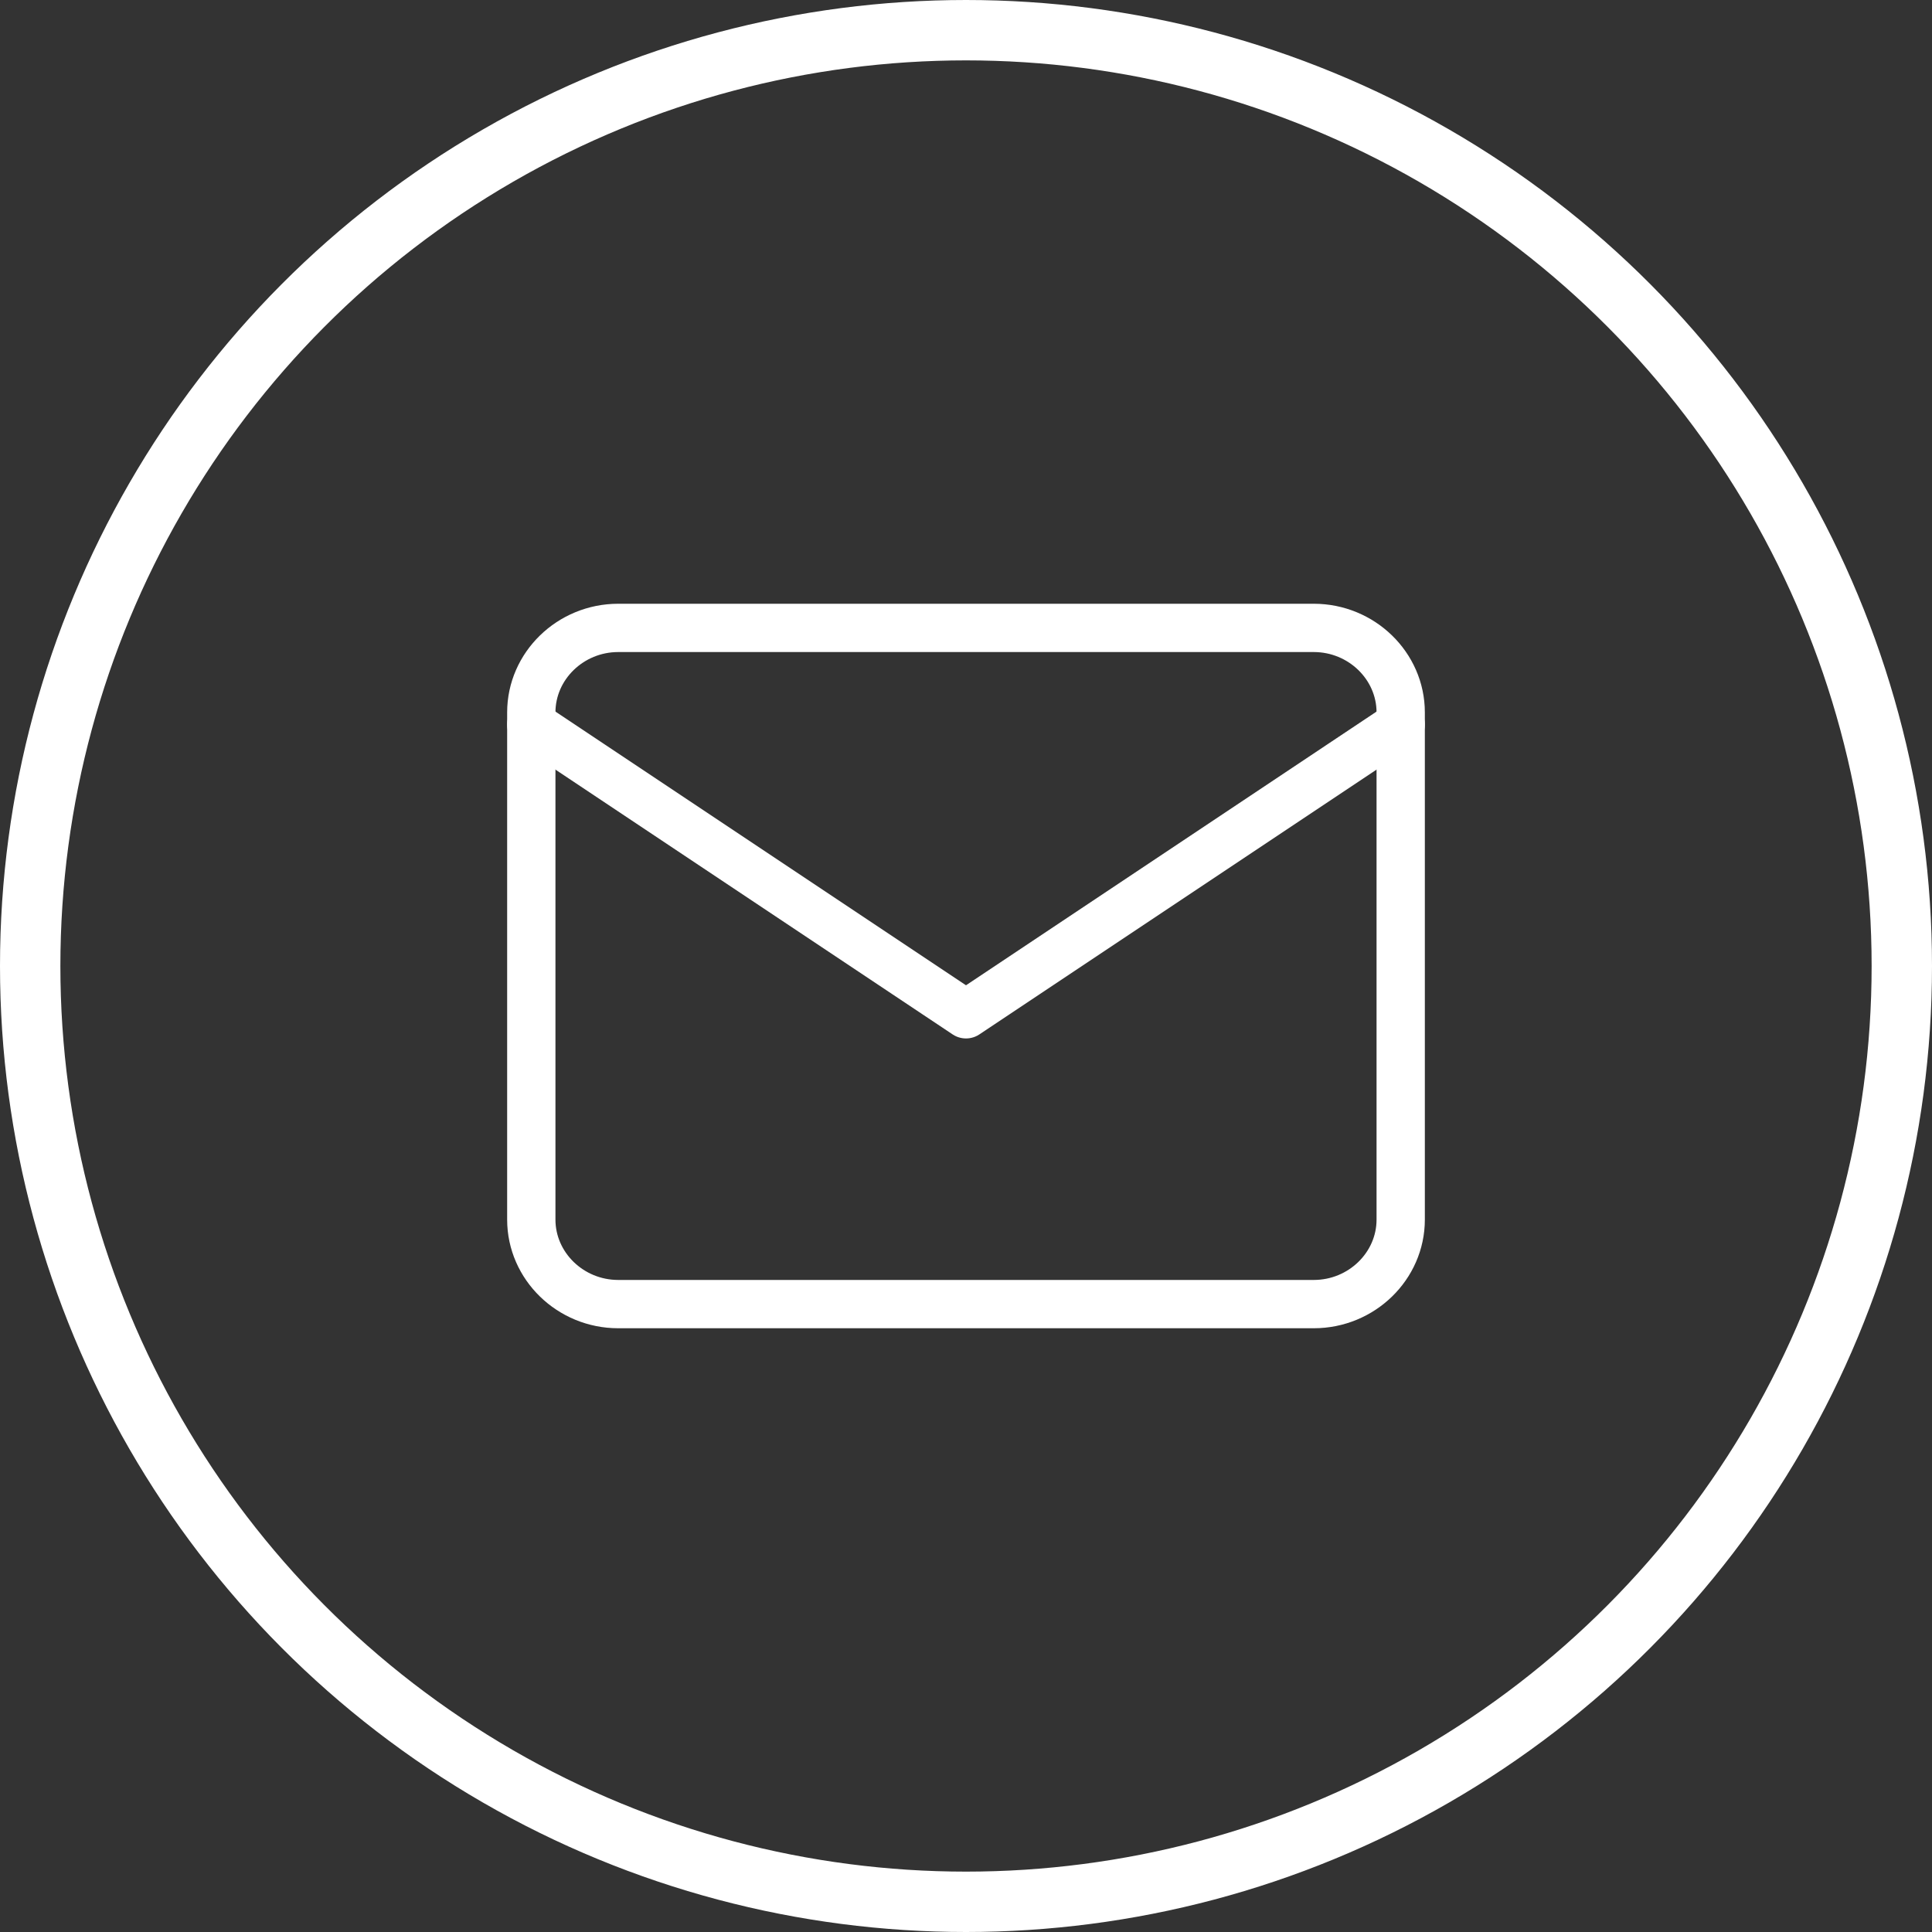
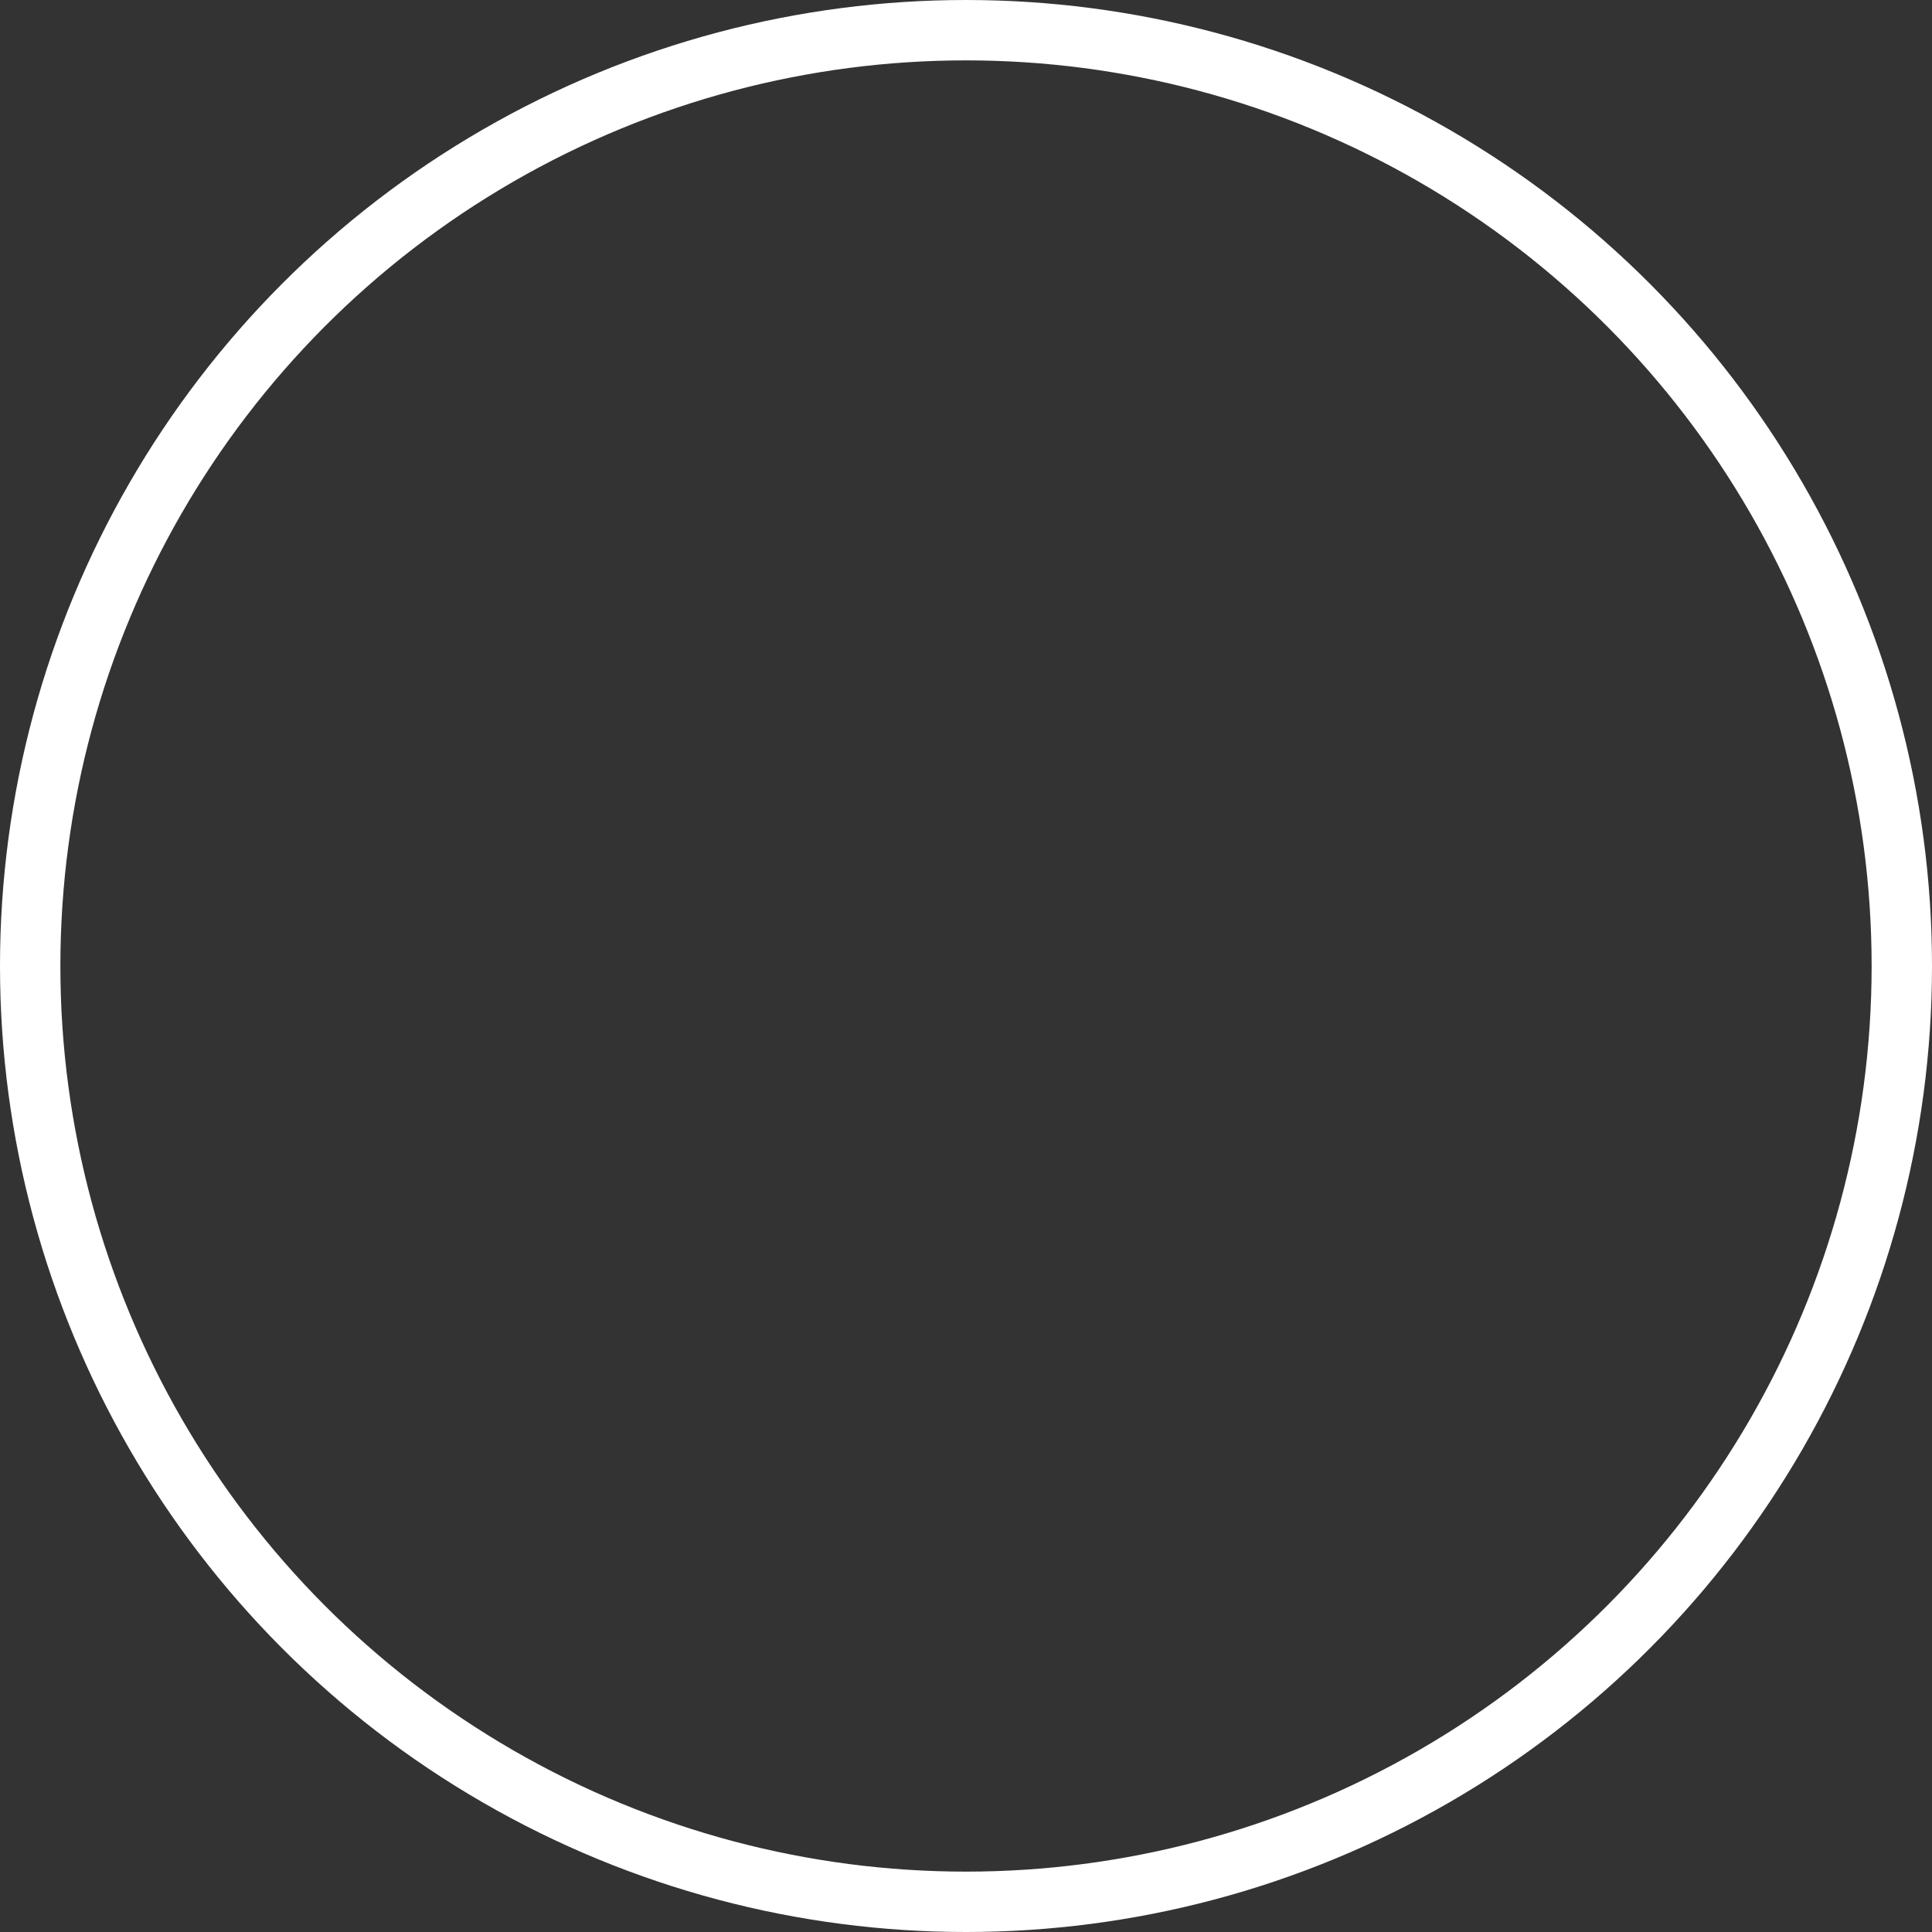
<svg xmlns="http://www.w3.org/2000/svg" width="80" height="80">
  <rect width="100%" height="100%" fill="#333333" stroke="none" />
  <g transform="translate(1 1)" stroke="#FFF" fill="none" fill-rule="evenodd">
    <circle stroke-width="2.5" cx="39" cy="39" r="38.75" />
    <g stroke-linecap="round" stroke-linejoin="round" stroke-width="2">
-       <path d="M24.6 25h28.8c1.98 0 3.6 1.575 3.6 3.5v21c0 1.925-1.62 3.5-3.6 3.5H24.6c-1.98 0-3.6-1.575-3.6-3.5v-21c0-1.925 1.62-3.5 3.6-3.5z" />
-       <path d="M57 29L39 41 21 29" />
-     </g>
+       </g>
  </g>
</svg>